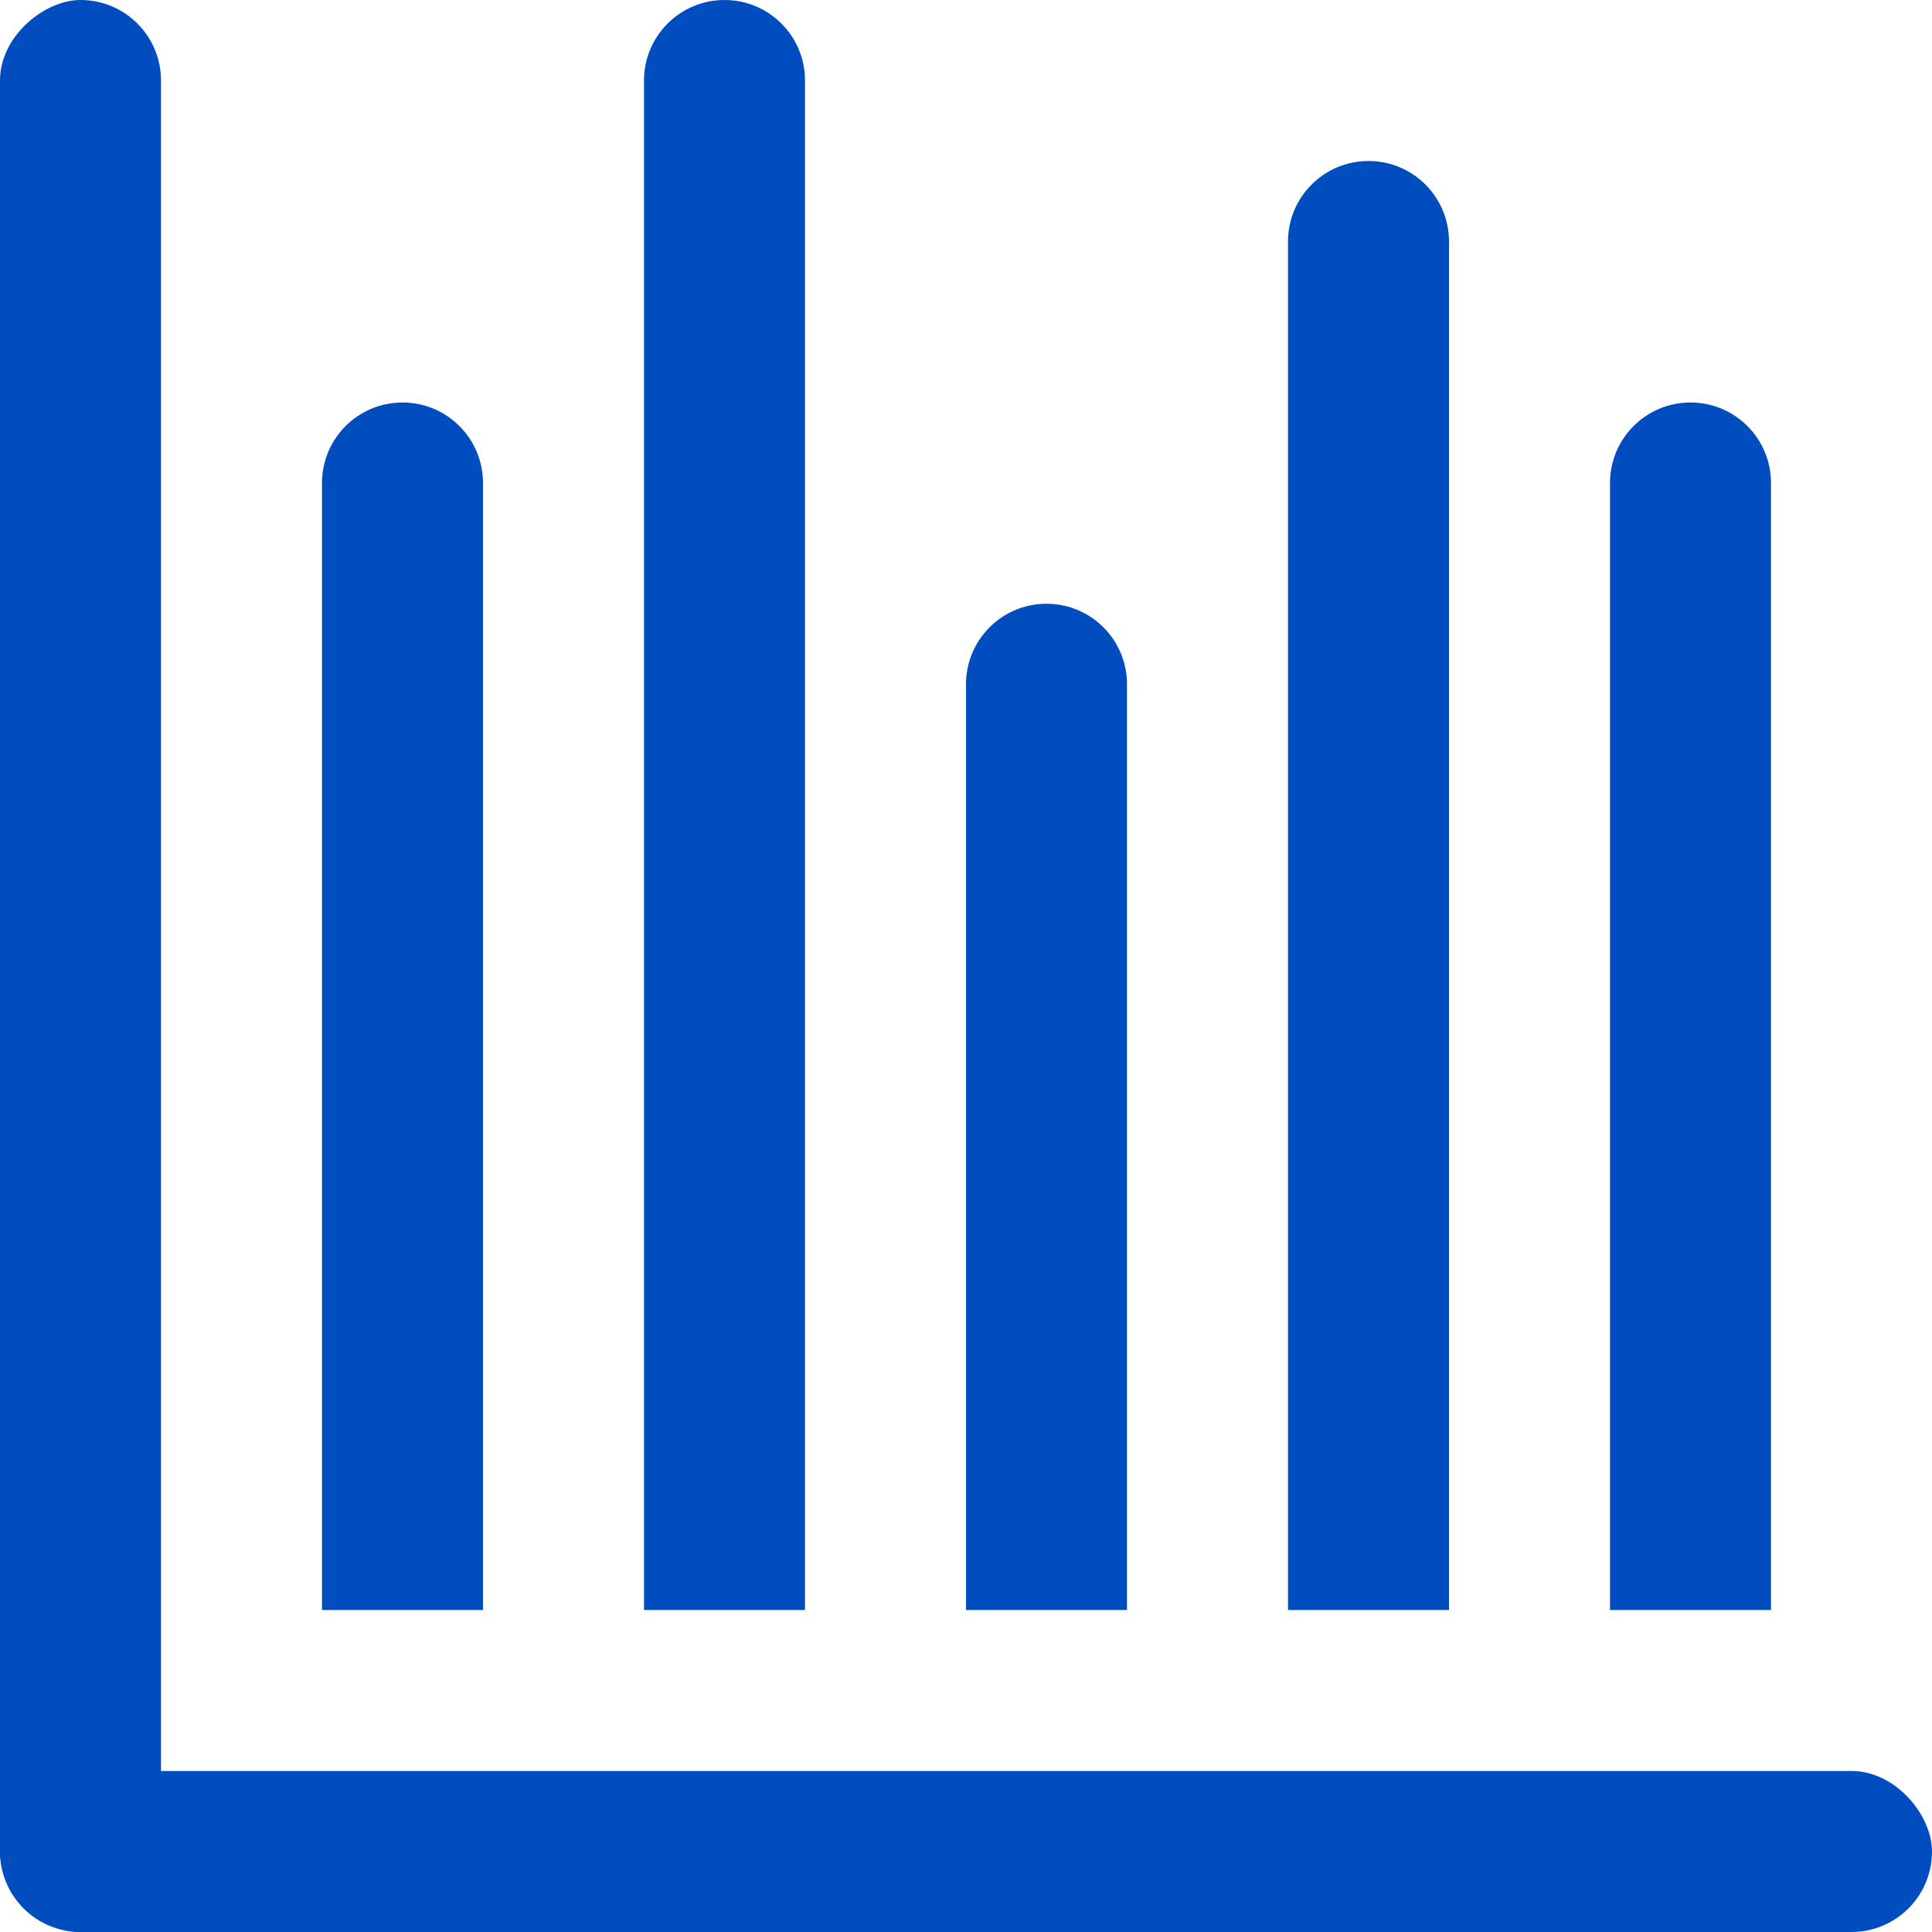
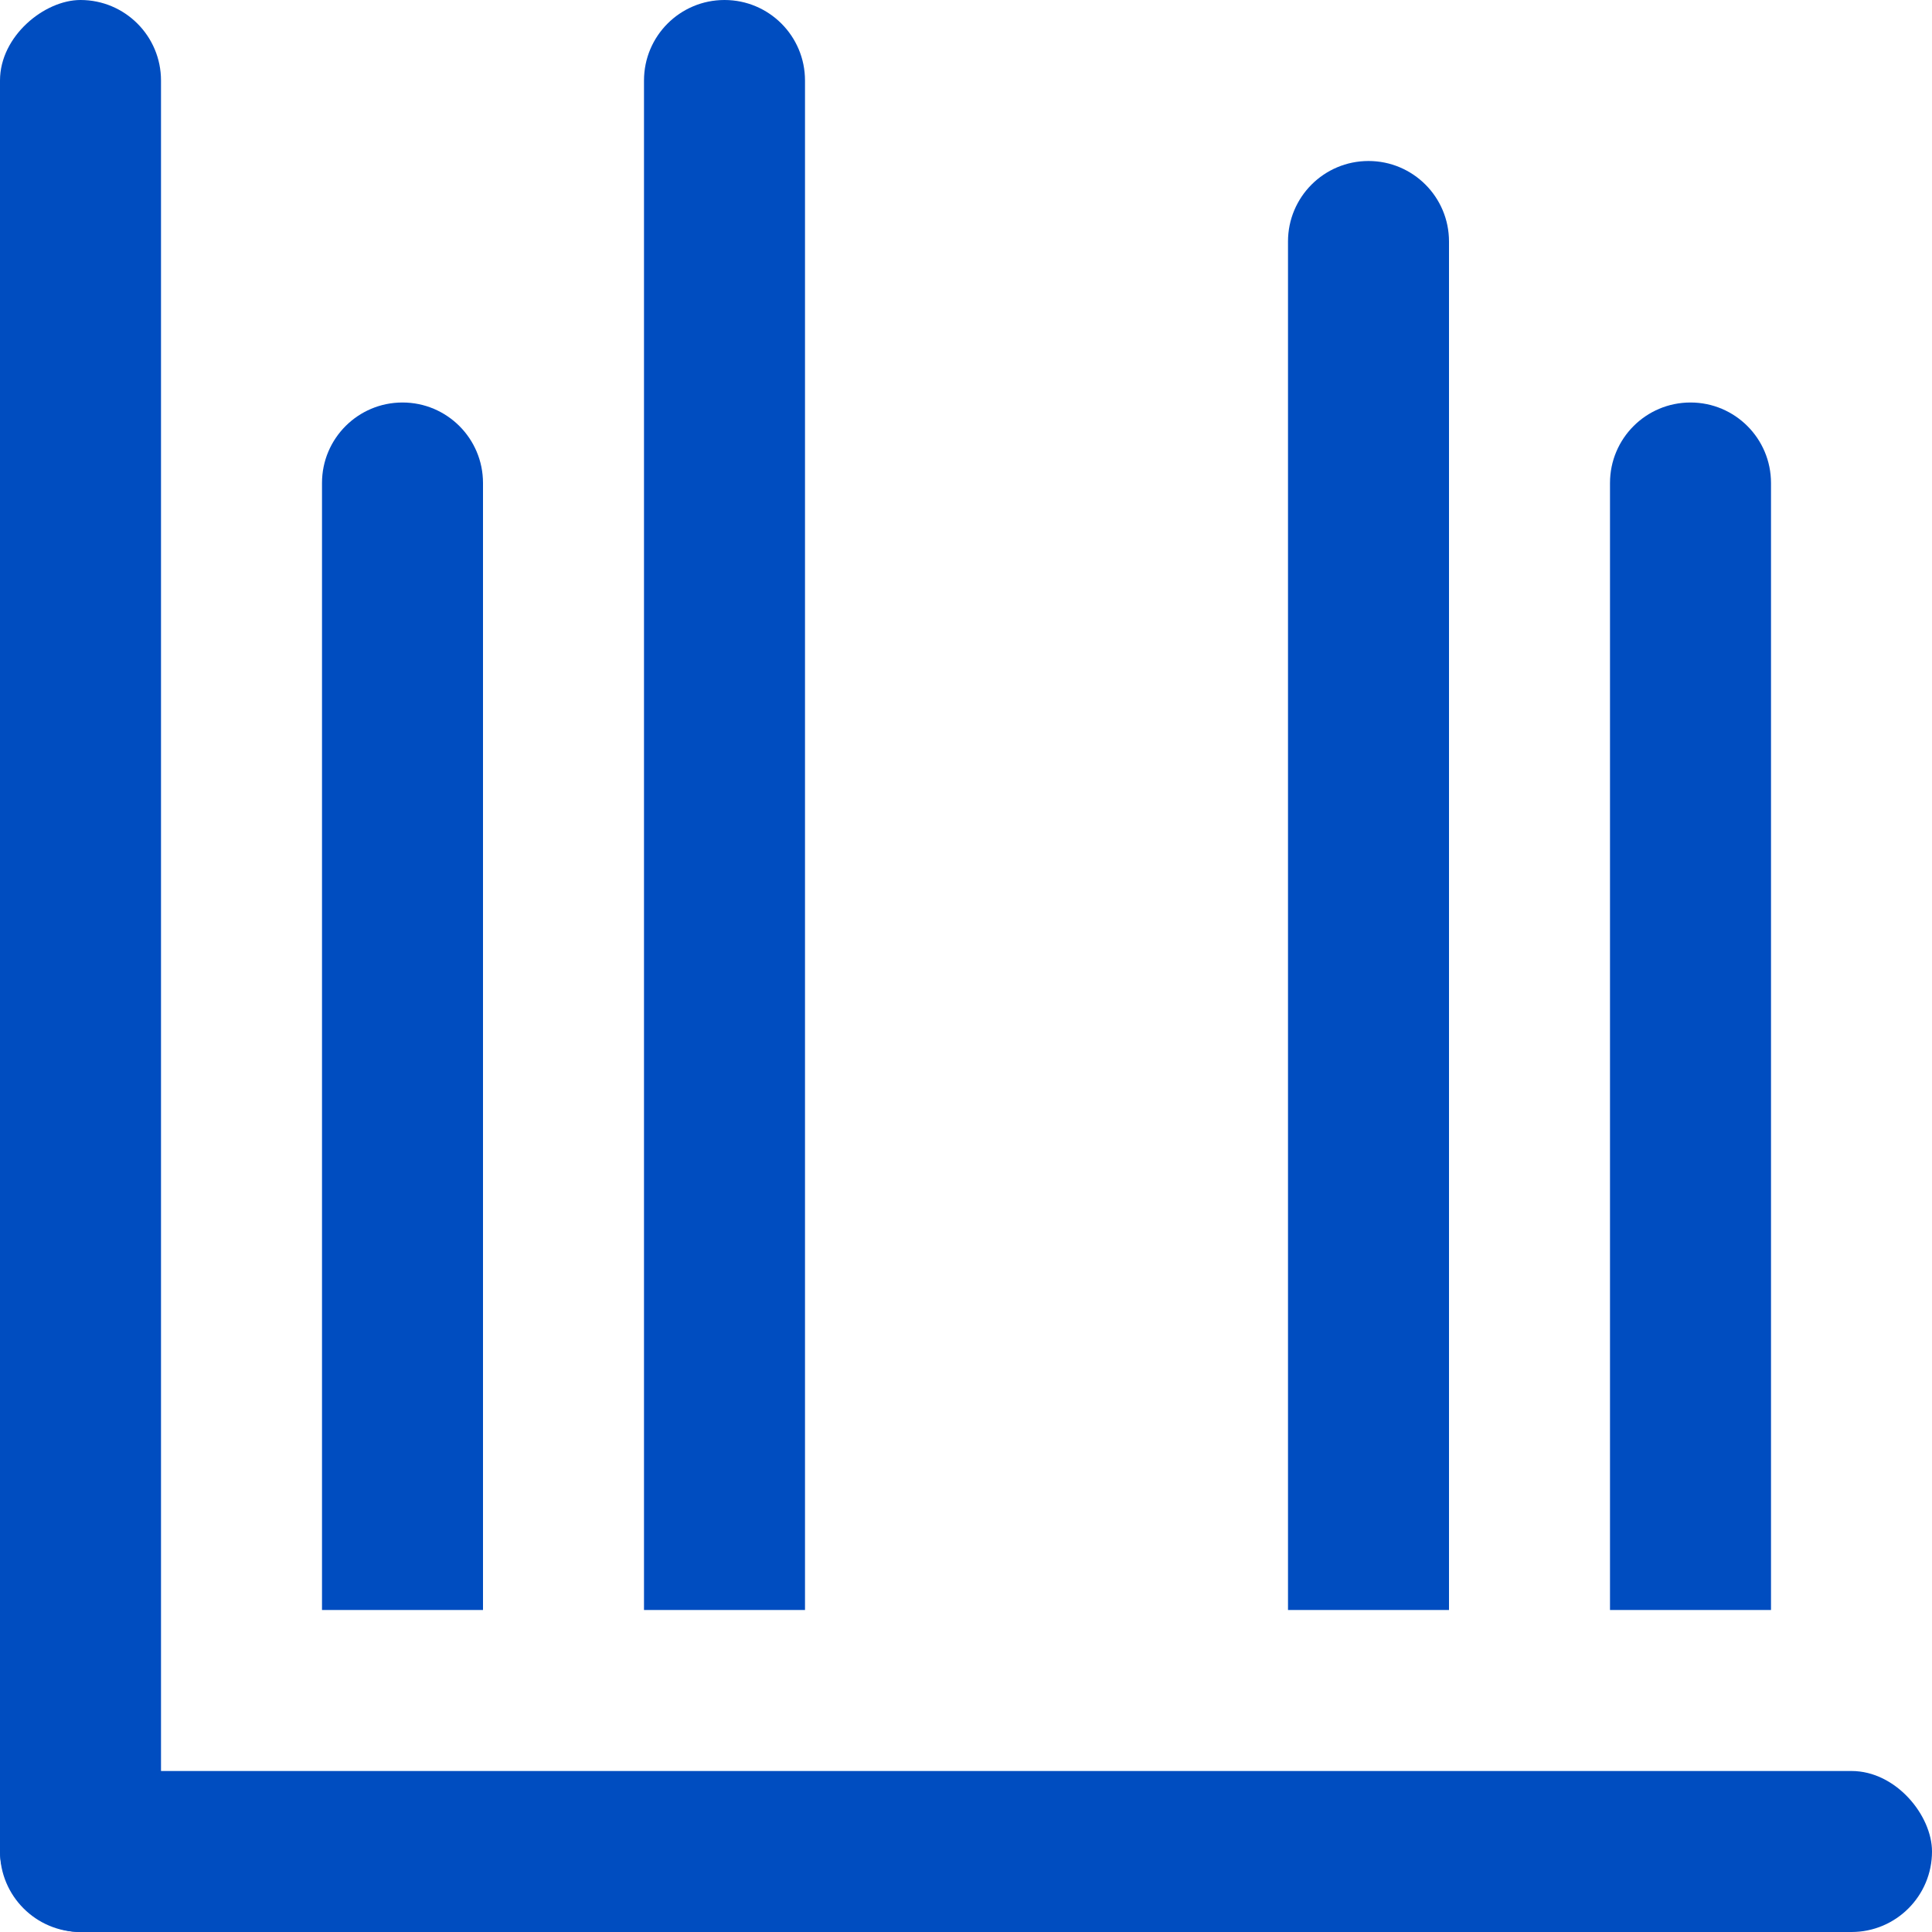
<svg xmlns="http://www.w3.org/2000/svg" width="48" height="48" viewBox="0 0 48 48" fill="none">
  <g clip-path="url(#clip0_3723:898)">
    <rect y="44" width="48" height="4" rx="2" fill="#004DC0" />
    <rect y="48" width="48" height="4" rx="2" transform="rotate(-90 0 48)" fill="#004DC0" />
    <path d="M8 12C8 10.895 8.895 10 10 10V10C11.105 10 12 10.895 12 12V40H8V12Z" fill="#004DC0" />
    <path d="M16 2C16 0.895 16.895 0 18 0V0C19.105 0 20 0.895 20 2V40H16V2Z" fill="#004DC0" />
-     <path d="M24 17C24 15.895 24.895 15 26 15V15C27.105 15 28 15.895 28 17V40H24V17Z" fill="#004DC0" />
    <path d="M40 12C40 10.895 40.895 10 42 10V10C43.105 10 44 10.895 44 12V40H40V12Z" fill="#004DC0" />
    <path d="M32 6C32 4.895 32.895 4 34 4V4C35.105 4 36 4.895 36 6V40H32V6Z" fill="#004DC0" />
  </g>
  <defs>
    <clipPath id="clip0_3723:898">
      <rect width="48" height="48" fill="white" />
    </clipPath>
  </defs>
</svg>